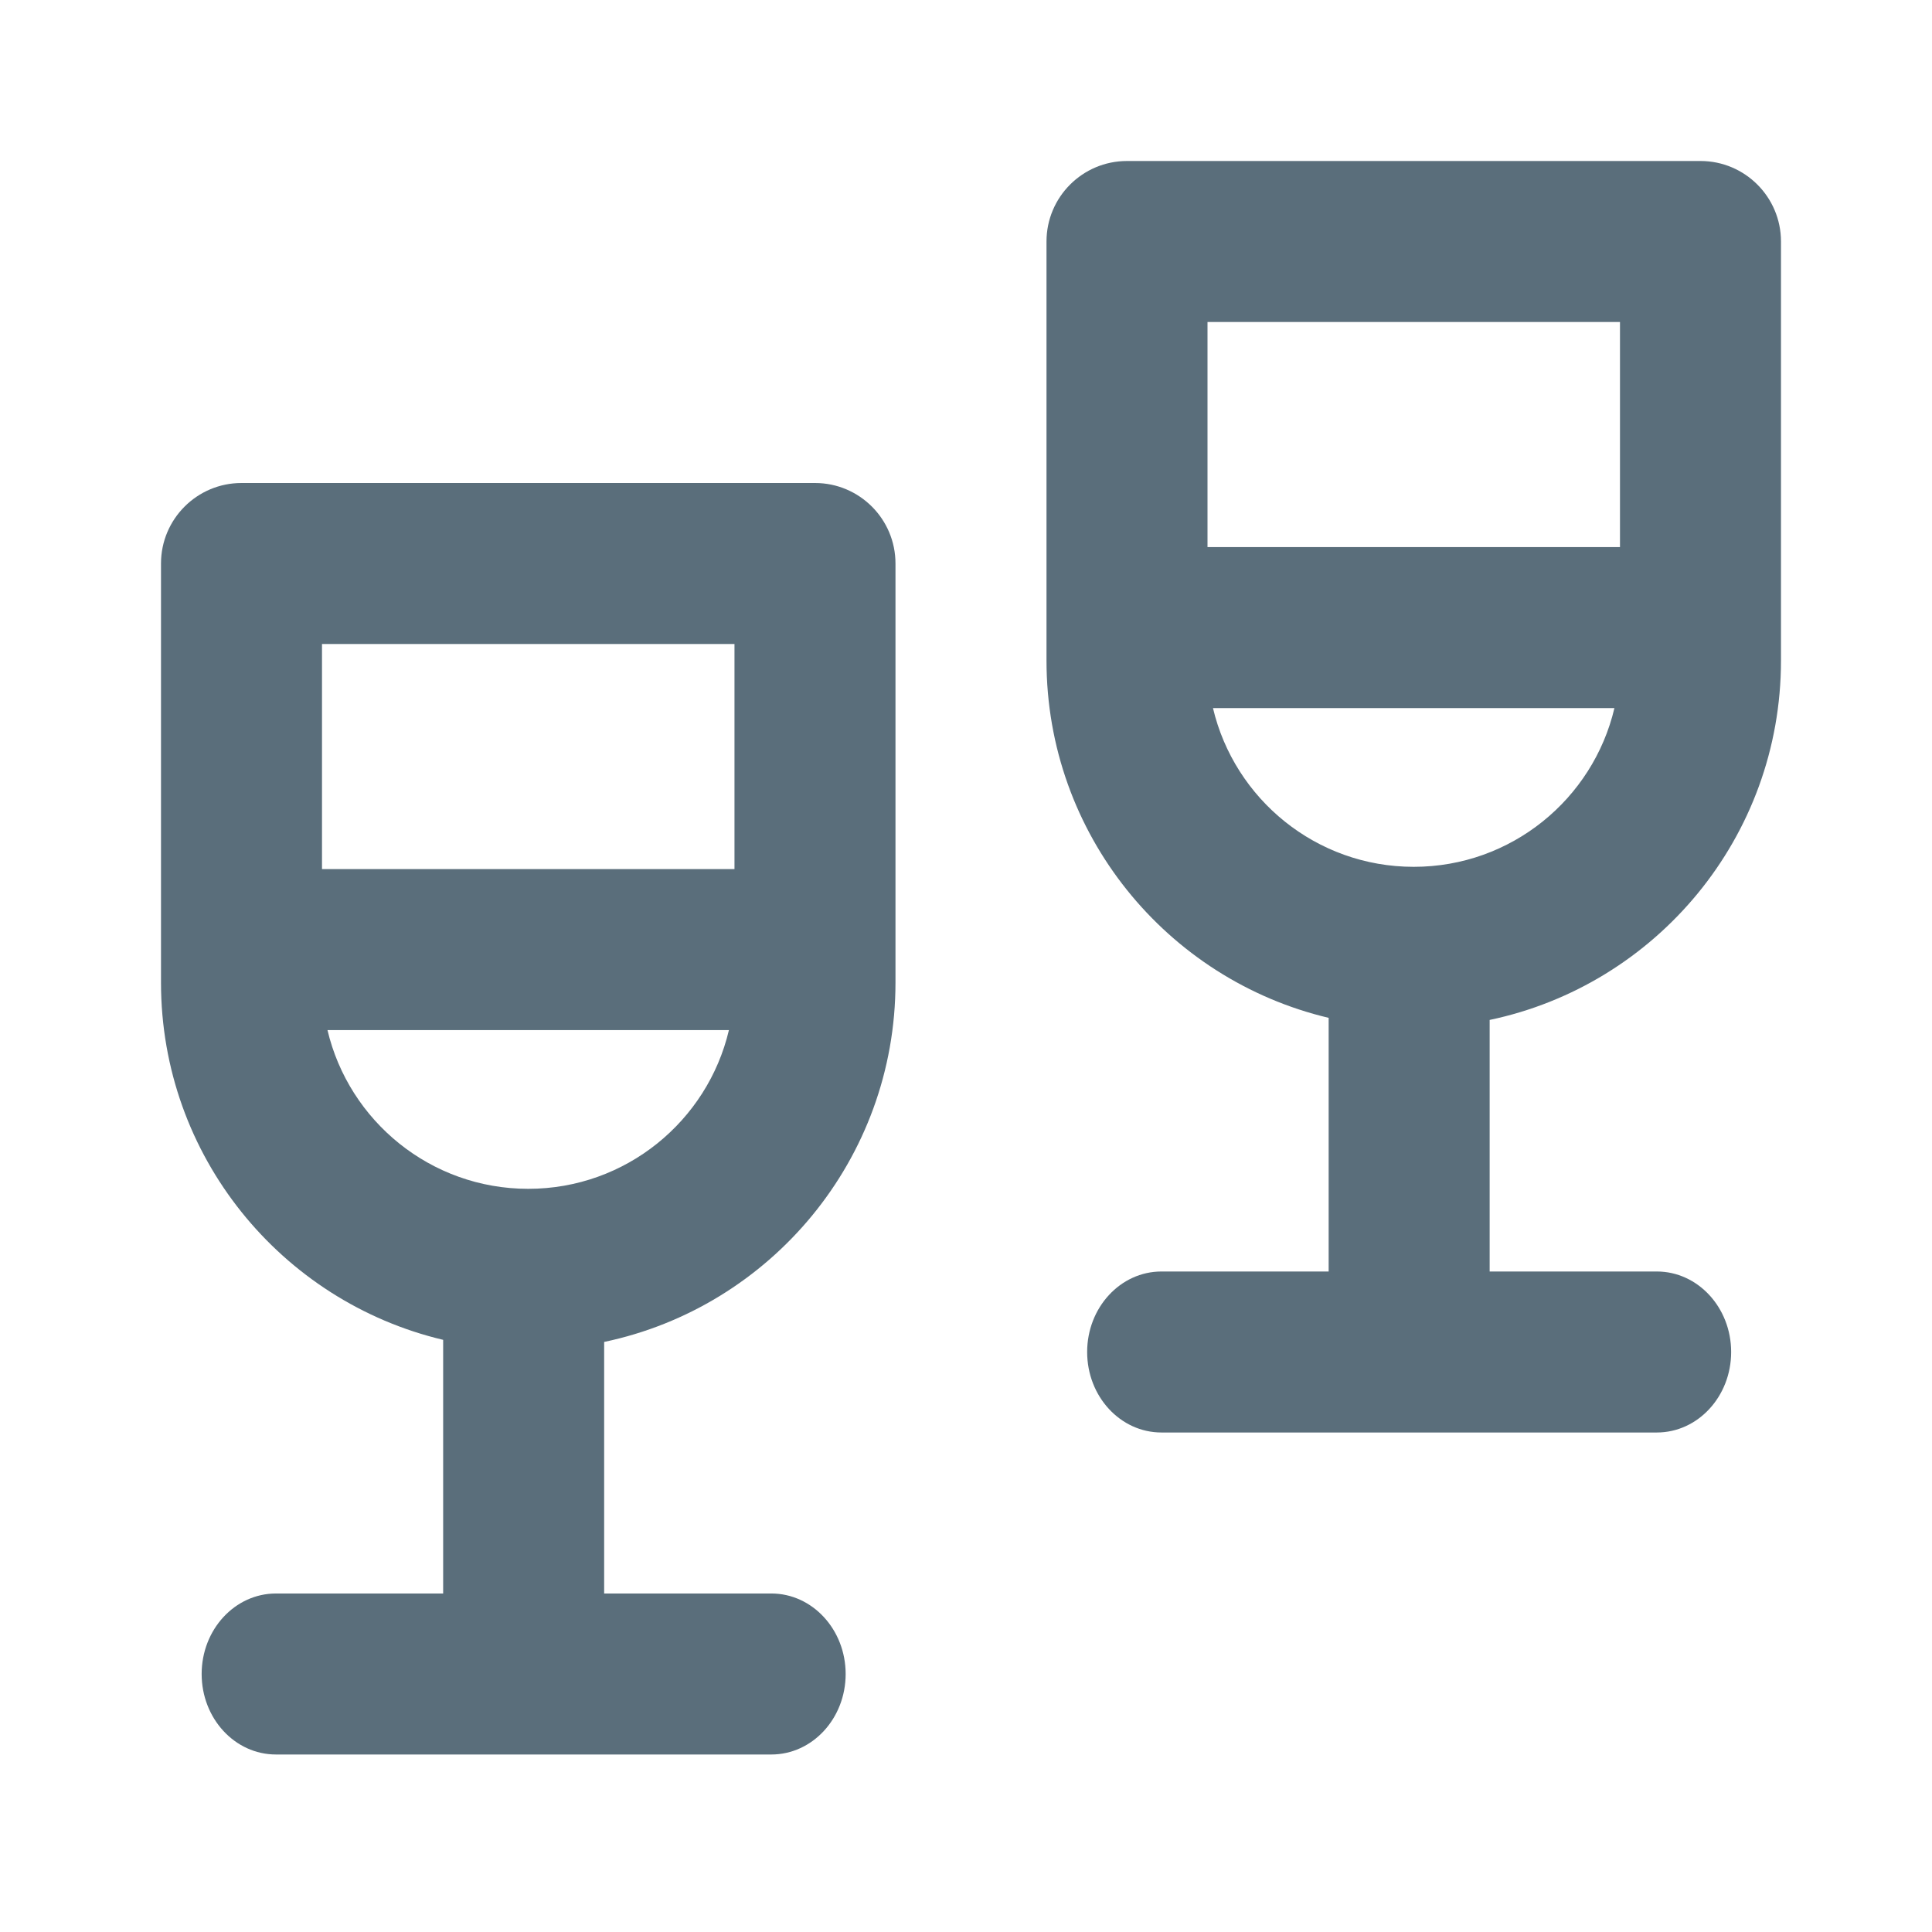
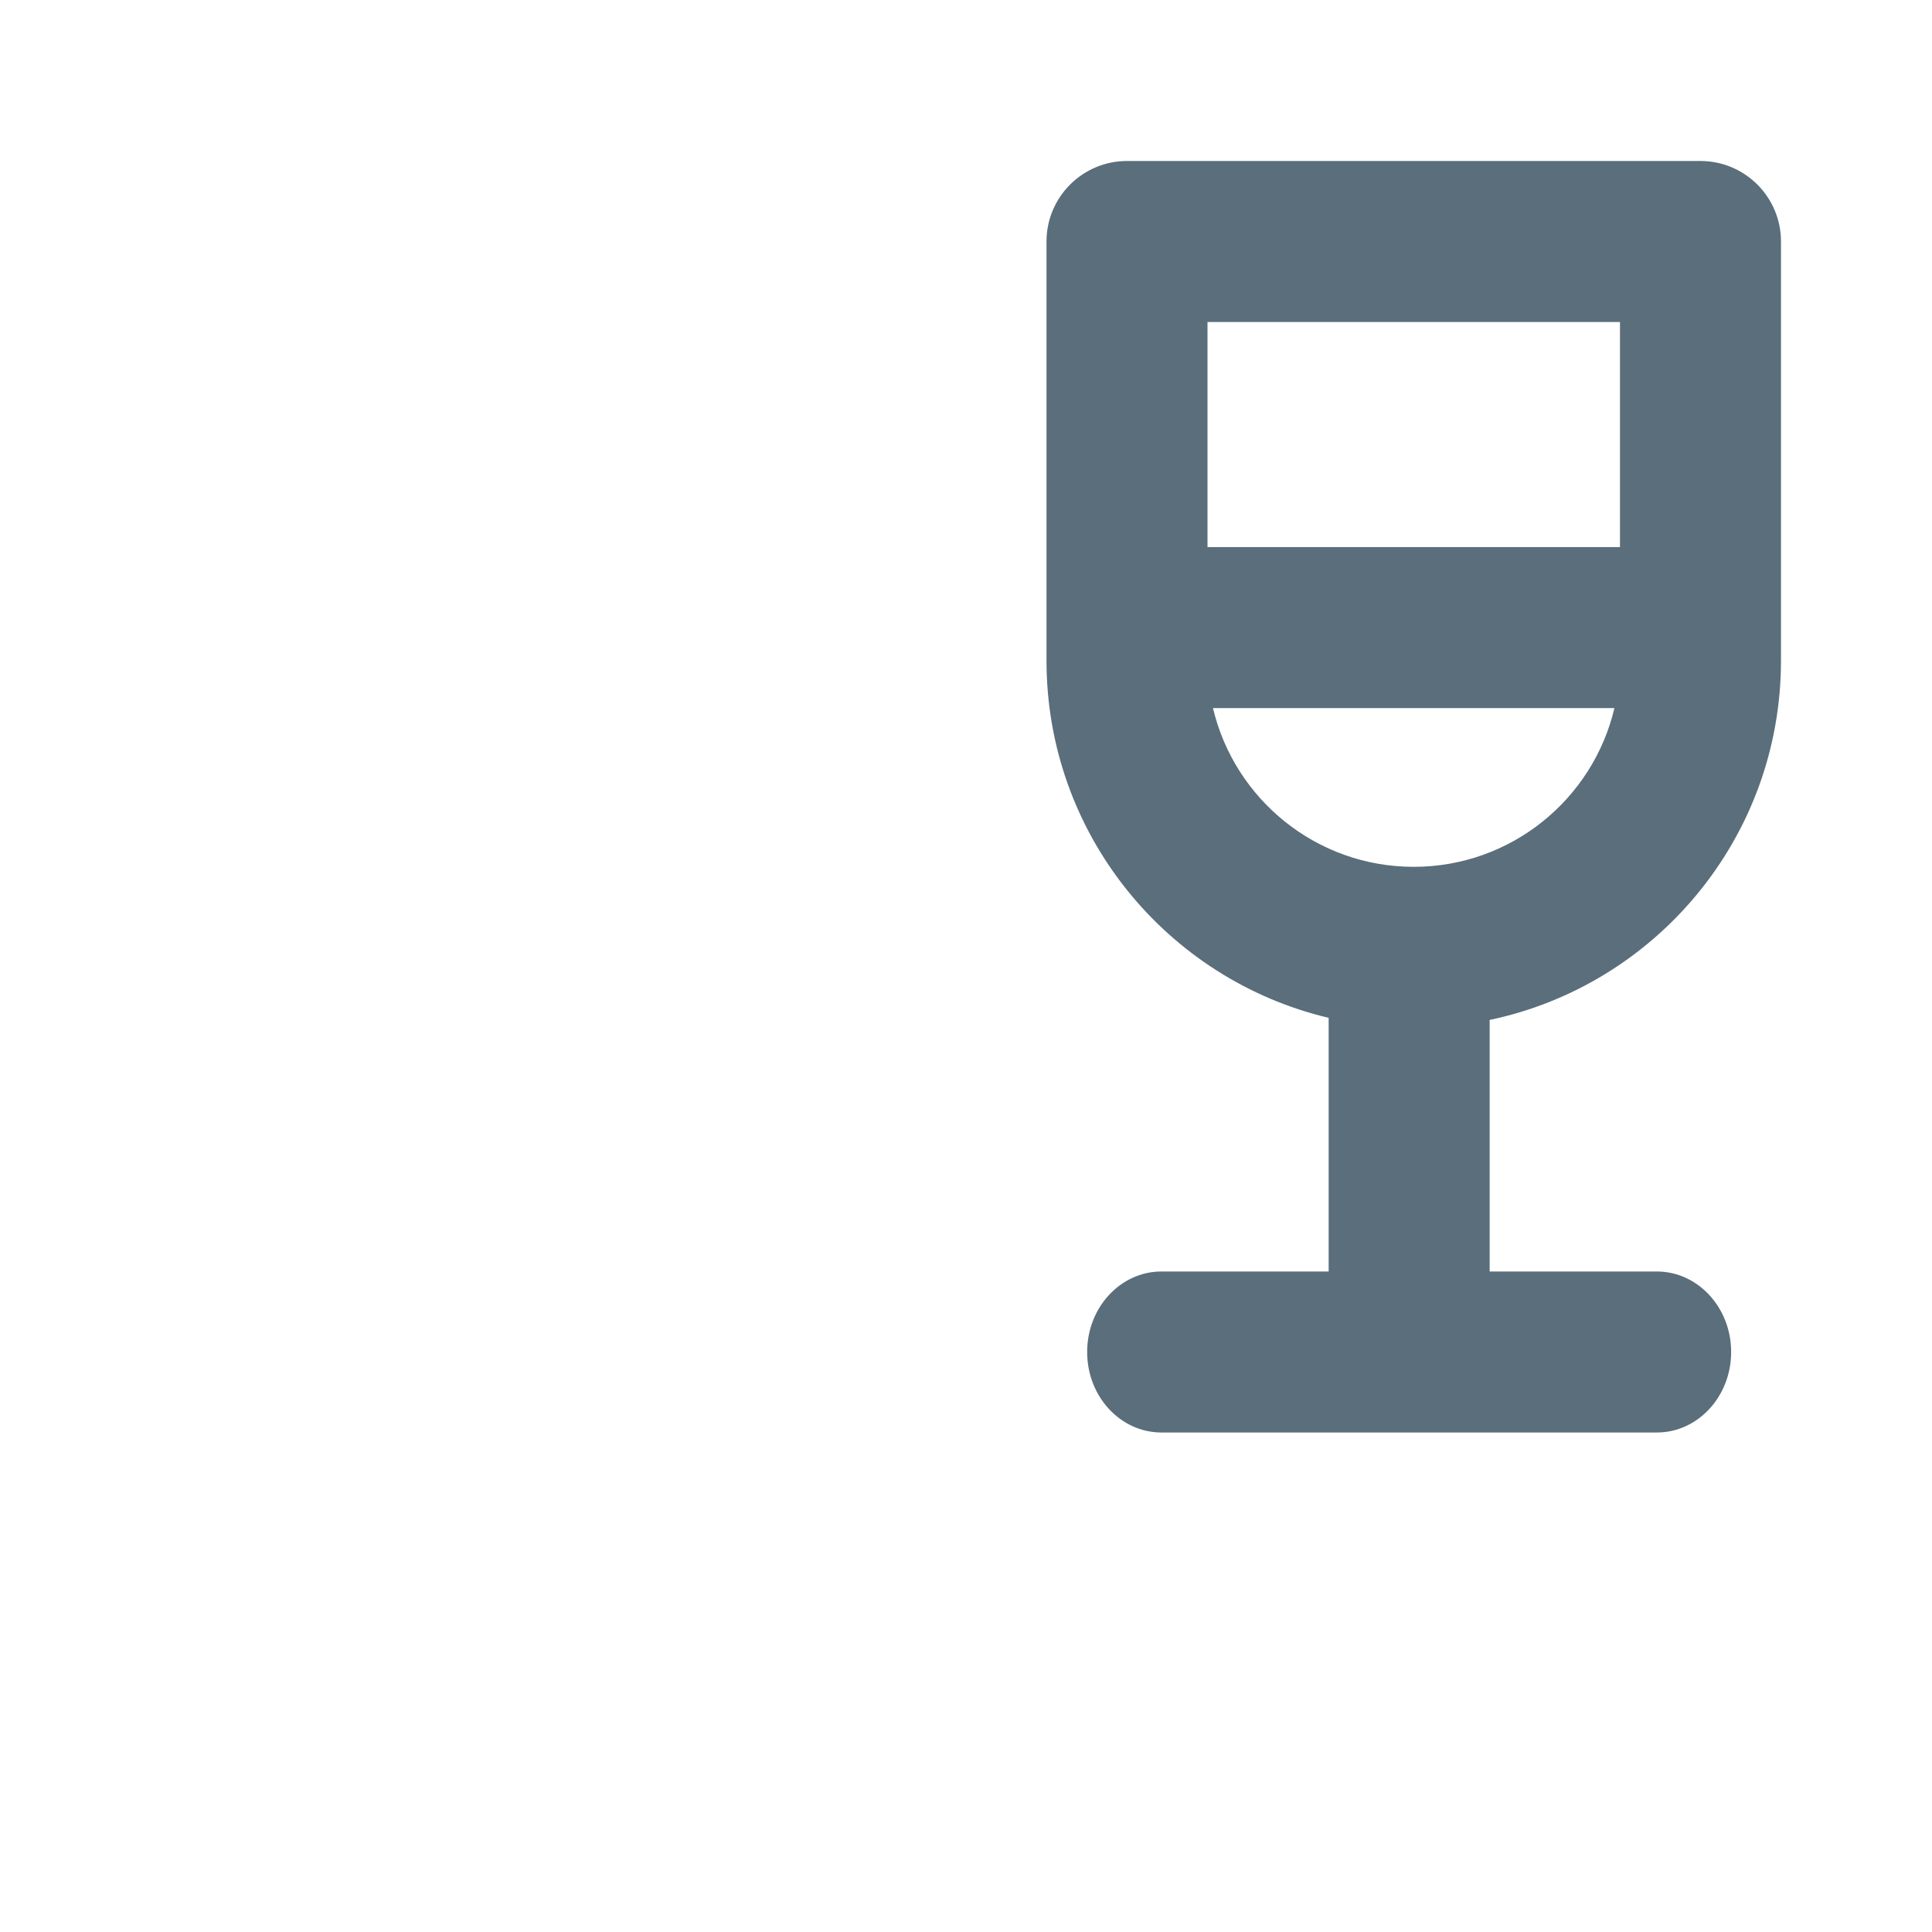
<svg xmlns="http://www.w3.org/2000/svg" width="24" height="24" viewBox="0 0 24 24" fill="none">
-   <path fill-rule="evenodd" clip-rule="evenodd" d="M3 6C2.448 6 2 6.448 2 7V12.206C2 14.361 3.495 16.168 5.505 16.644V19.795H3.428C2.918 19.795 2.505 20.243 2.505 20.795C2.505 21.348 2.918 21.795 3.428 21.795H9.582C10.091 21.795 10.505 21.348 10.505 20.795C10.505 20.243 10.091 19.795 9.582 19.795H7.505V16.67C9.572 16.236 11.124 14.402 11.124 12.206V7C11.124 6.448 10.676 6 10.124 6H3ZM4 10.796V8H9.124V10.796L4.001 10.796C4.001 10.796 4 10.796 4 10.796ZM4.068 12.796C4.335 13.926 5.35 14.768 6.562 14.768C7.774 14.768 8.789 13.926 9.055 12.796L4.068 12.796Z" fill="#5A6E7B" />
-   <path fill-rule="evenodd" clip-rule="evenodd" d="M14 2C13.448 2 13 2.448 13 3V8.206C13 10.361 14.495 12.168 16.505 12.644V15.795H14.428C13.918 15.795 13.505 16.243 13.505 16.795C13.505 17.348 13.918 17.795 14.428 17.795H20.582C21.091 17.795 21.505 17.348 21.505 16.795C21.505 16.243 21.091 15.795 20.582 15.795H18.505V12.67C20.572 12.236 22.124 10.402 22.124 8.206V3C22.124 2.448 21.676 2 21.124 2H14ZM15 6.796V4H20.124V6.796L15.001 6.796C15.001 6.796 15.001 6.796 15 6.796ZM15.068 8.796C15.335 9.926 16.35 10.768 17.562 10.768C18.773 10.768 19.789 9.926 20.055 8.796L15.068 8.796Z" fill="#5A6E7B" />
+   <path fill-rule="evenodd" clip-rule="evenodd" d="M14 2C13.448 2 13 2.448 13 3V8.206C13 10.361 14.495 12.168 16.505 12.644V15.795H14.428C13.918 15.795 13.505 16.243 13.505 16.795C13.505 17.348 13.918 17.795 14.428 17.795H20.582C21.091 17.795 21.505 17.348 21.505 16.795C21.505 16.243 21.091 15.795 20.582 15.795H18.505V12.67C20.572 12.236 22.124 10.402 22.124 8.206V3C22.124 2.448 21.676 2 21.124 2H14ZM15 6.796V4H20.124V6.796C15.001 6.796 15.001 6.796 15 6.796ZM15.068 8.796C15.335 9.926 16.35 10.768 17.562 10.768C18.773 10.768 19.789 9.926 20.055 8.796L15.068 8.796Z" fill="#5A6E7B" />
</svg>